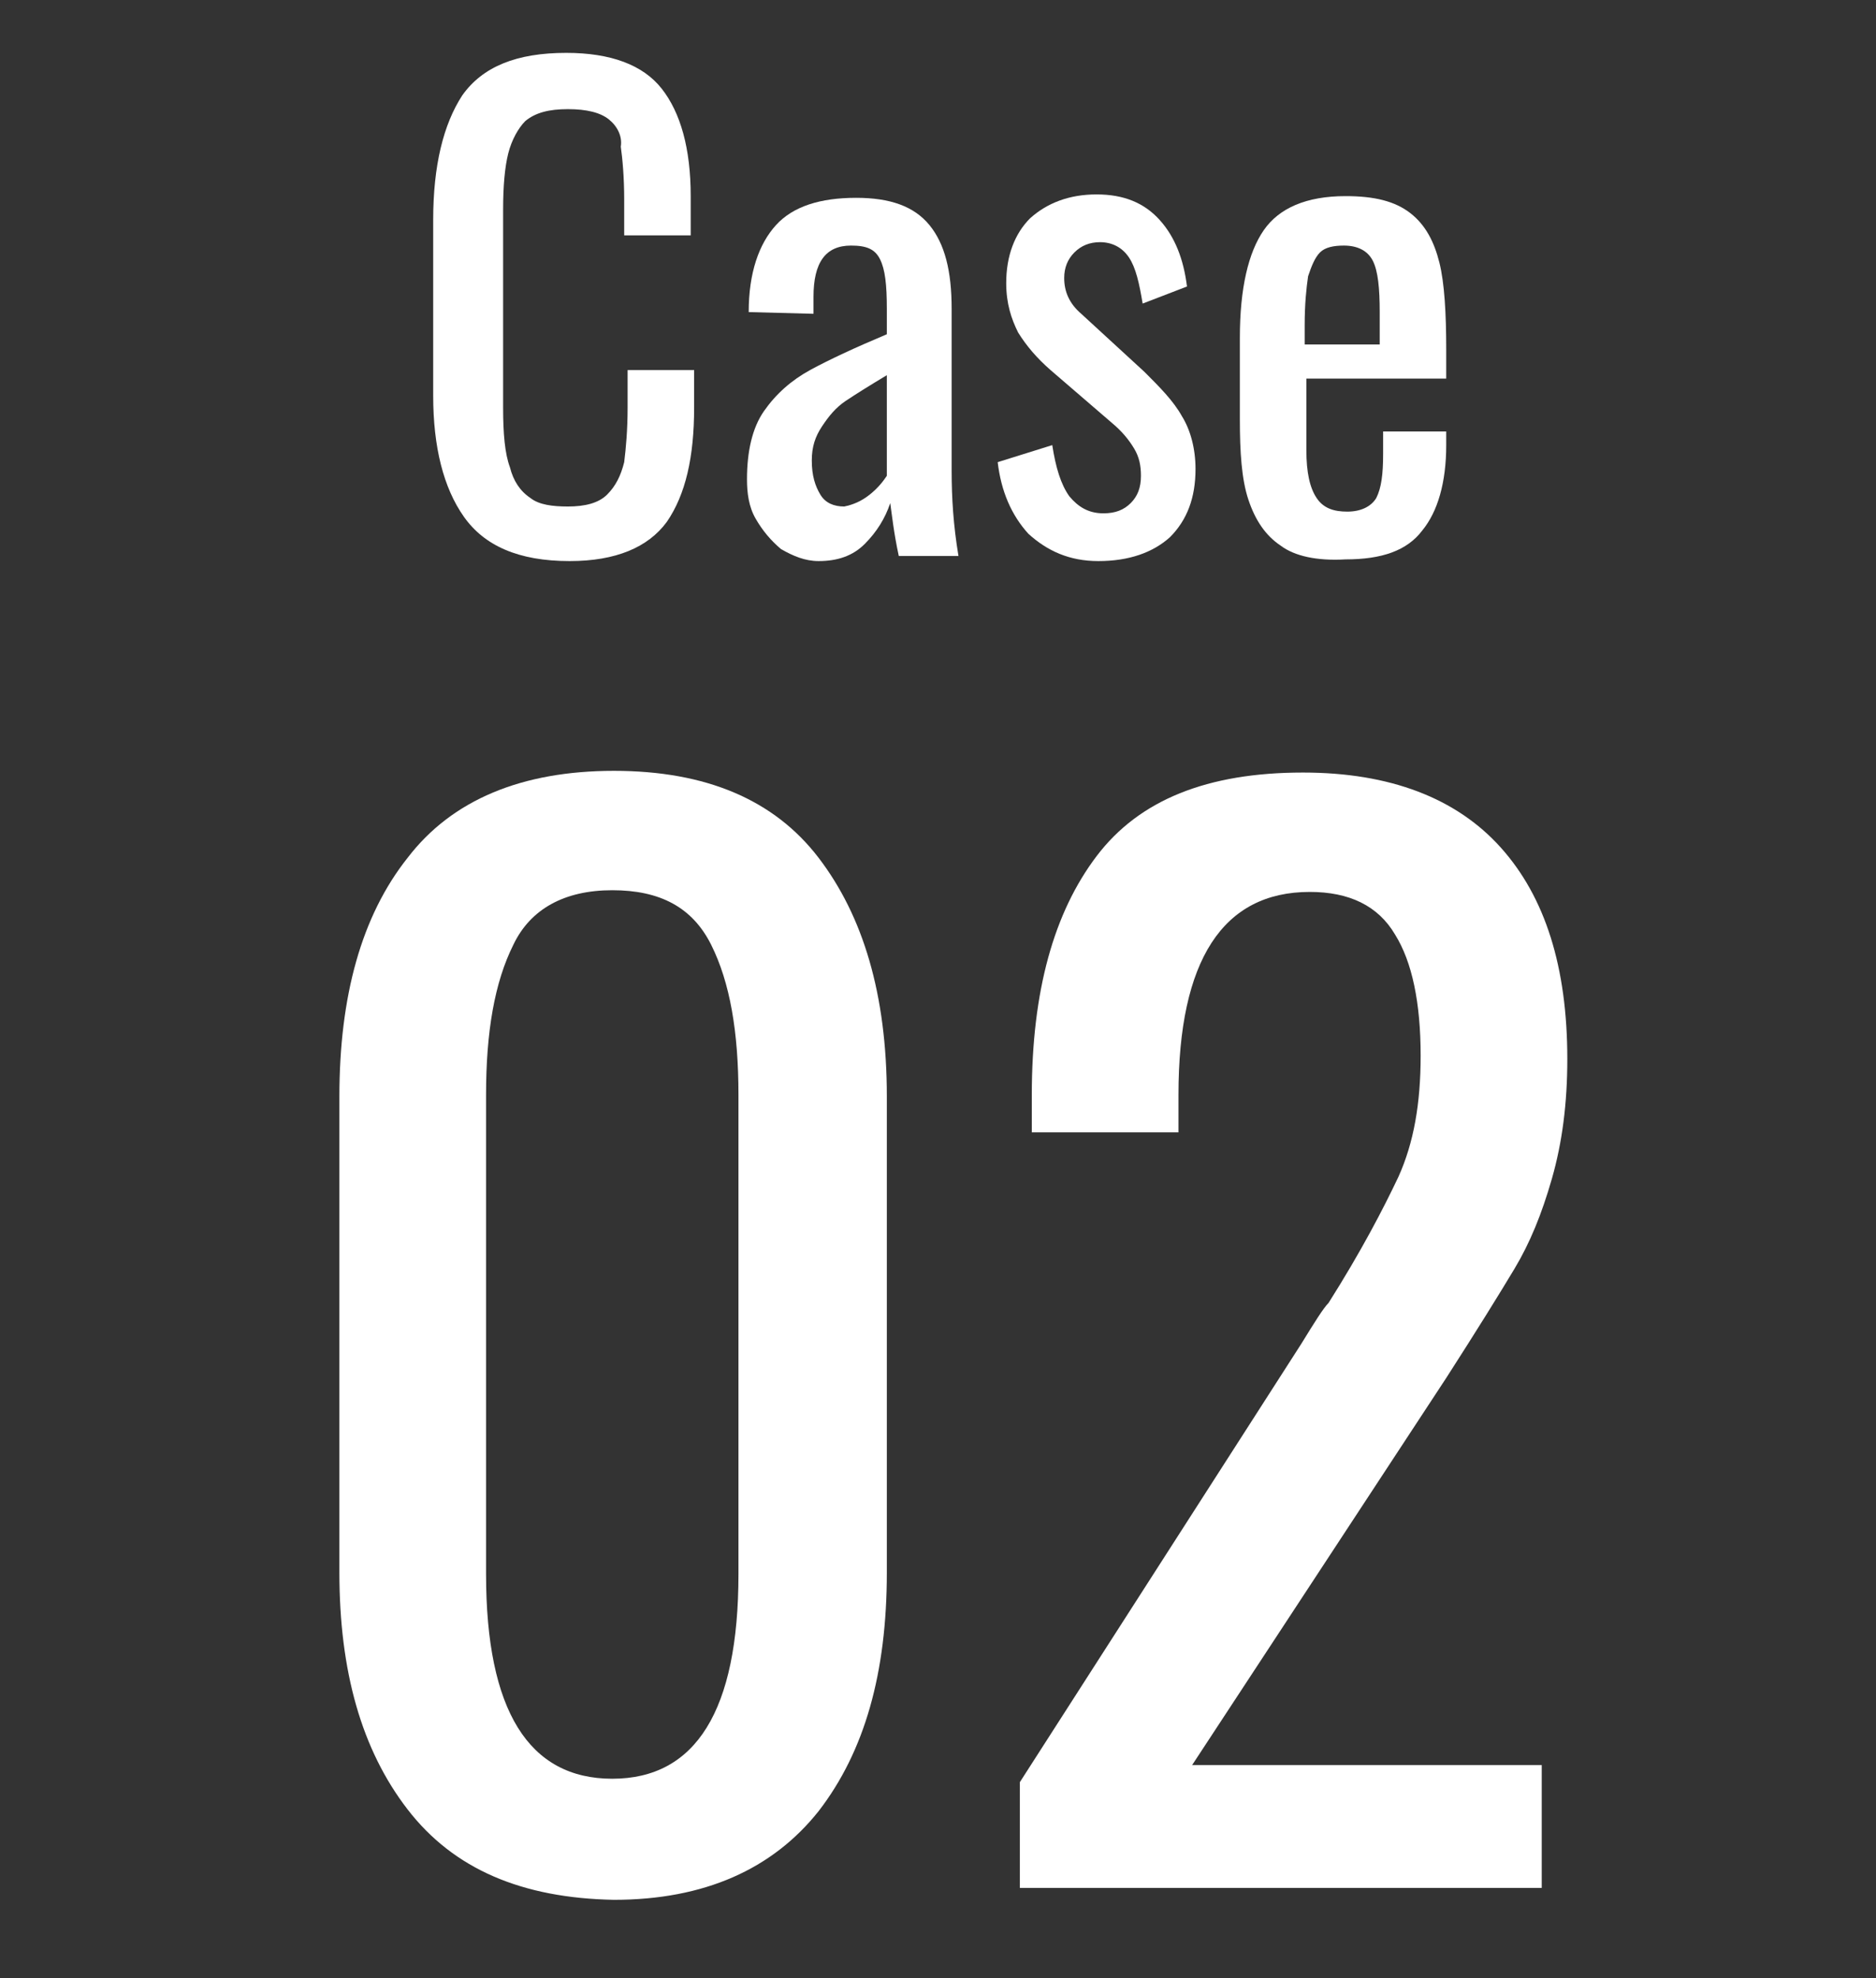
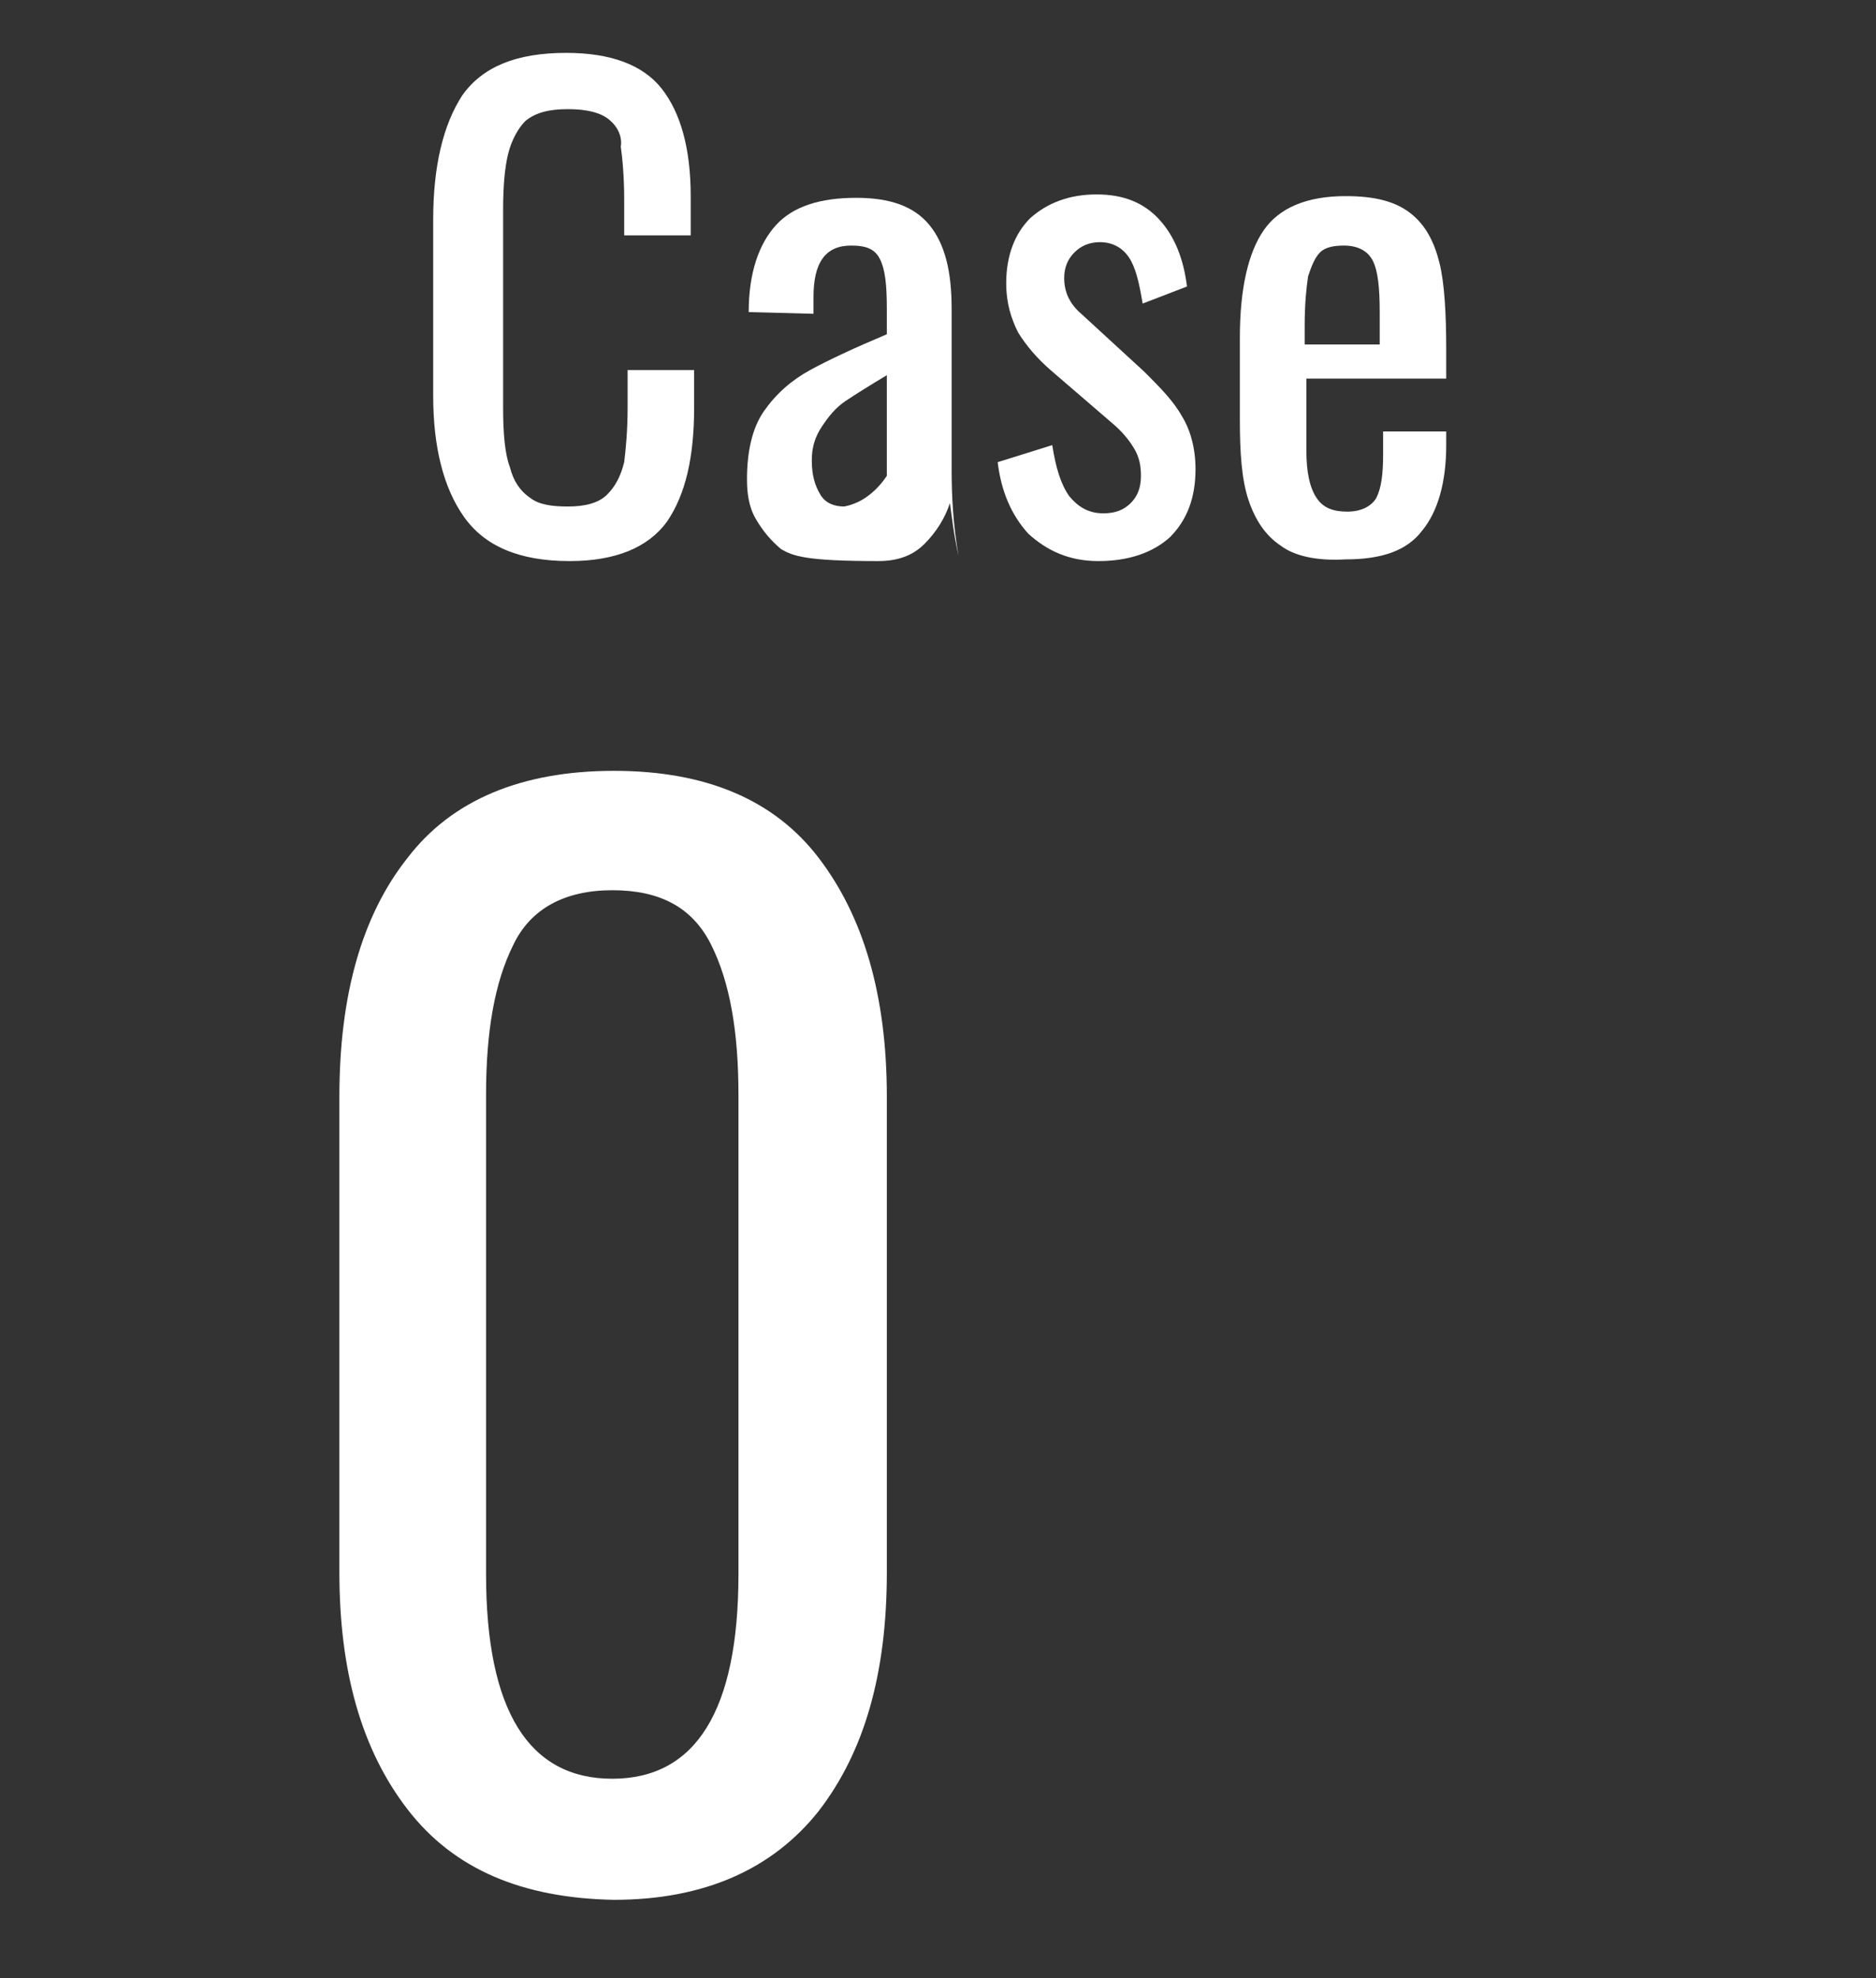
<svg xmlns="http://www.w3.org/2000/svg" version="1.1" id="レイヤー_1" x="0px" y="0px" viewBox="0 0 110 116" style="enable-background:new 0 0 110 116;" xml:space="preserve">
  <rect x="0" y="0" width="110" height="116" fill="#333333" stroke="none" />
  <style type="text/css">
	.st0{fill:#FFFFFF;}
</style>
  <g>
    <path class="st0" d="M27.2,30.3c-1.2-1.7-1.8-4.1-1.8-7.1V12.9c0-3.2,0.6-5.6,1.7-7.3c1.2-1.7,3.2-2.5,6.1-2.5   c2.6,0,4.5,0.7,5.6,2.1c1.1,1.4,1.7,3.5,1.7,6.3v2.3h-3.9v-2.1c0-1.3-0.1-2.4-0.2-3.1C36.5,8,36.2,7.4,35.7,7   c-0.5-0.4-1.3-0.6-2.4-0.6c-1.1,0-1.9,0.2-2.5,0.7C30.4,7.5,30,8.2,29.8,9c-0.2,0.8-0.3,1.9-0.3,3.3v11.6c0,1.5,0.1,2.7,0.4,3.5   c0.2,0.8,0.6,1.4,1.2,1.8c0.5,0.4,1.3,0.5,2.2,0.5c1,0,1.8-0.2,2.3-0.7c0.5-0.5,0.8-1.1,1-1.9c0.1-0.8,0.2-1.9,0.2-3.2v-2.2h3.9   v2.2c0,2.9-0.5,5.1-1.6,6.7c-1.1,1.5-3,2.3-5.7,2.3C30.4,32.9,28.4,32,27.2,30.3z" />
-     <path class="st0" d="M45.8,32.2c-0.6-0.5-1.1-1.1-1.5-1.8c-0.4-0.7-0.5-1.5-0.5-2.3c0-1.6,0.3-3,1-4c0.7-1,1.6-1.8,2.7-2.4   c1.1-0.6,2.6-1.3,4.5-2.1v-1.5c0-1.4-0.1-2.3-0.4-2.9c-0.3-0.6-0.8-0.8-1.7-0.8c-1.5,0-2.2,1-2.2,3v1l-3.8-0.1c0-2.3,0.6-4,1.6-5.1   c1-1.1,2.6-1.6,4.7-1.6c2,0,3.4,0.5,4.3,1.6c0.9,1.1,1.3,2.7,1.3,4.9v9.5c0,1.6,0.1,3.2,0.4,5h-3.5c-0.3-1.4-0.4-2.4-0.5-3.1   c-0.3,0.9-0.8,1.7-1.5,2.4s-1.6,1-2.7,1C47.2,32.9,46.5,32.6,45.8,32.2z M51,29c0.5-0.4,0.8-0.8,1-1.1v-5.9c-1,0.6-1.8,1.1-2.4,1.5   c-0.6,0.4-1,0.9-1.4,1.5c-0.4,0.6-0.6,1.2-0.6,2c0,0.9,0.2,1.5,0.5,2c0.3,0.5,0.8,0.7,1.4,0.7C50,29.6,50.5,29.4,51,29z" />
+     <path class="st0" d="M45.8,32.2c-0.6-0.5-1.1-1.1-1.5-1.8c-0.4-0.7-0.5-1.5-0.5-2.3c0-1.6,0.3-3,1-4c0.7-1,1.6-1.8,2.7-2.4   c1.1-0.6,2.6-1.3,4.5-2.1v-1.5c0-1.4-0.1-2.3-0.4-2.9c-0.3-0.6-0.8-0.8-1.7-0.8c-1.5,0-2.2,1-2.2,3v1l-3.8-0.1c0-2.3,0.6-4,1.6-5.1   c1-1.1,2.6-1.6,4.7-1.6c2,0,3.4,0.5,4.3,1.6c0.9,1.1,1.3,2.7,1.3,4.9v9.5c0,1.6,0.1,3.2,0.4,5c-0.3-1.4-0.4-2.4-0.5-3.1   c-0.3,0.9-0.8,1.7-1.5,2.4s-1.6,1-2.7,1C47.2,32.9,46.5,32.6,45.8,32.2z M51,29c0.5-0.4,0.8-0.8,1-1.1v-5.9c-1,0.6-1.8,1.1-2.4,1.5   c-0.6,0.4-1,0.9-1.4,1.5c-0.4,0.6-0.6,1.2-0.6,2c0,0.9,0.2,1.5,0.5,2c0.3,0.5,0.8,0.7,1.4,0.7C50,29.6,50.5,29.4,51,29z" />
    <path class="st0" d="M60.3,31.3c-1-1.1-1.6-2.5-1.8-4.2l3.2-1c0.2,1.3,0.5,2.3,1,3c0.5,0.6,1.1,1,2,1c0.7,0,1.2-0.2,1.6-0.6   c0.4-0.4,0.6-0.9,0.6-1.6c0-0.6-0.1-1.1-0.4-1.6c-0.3-0.5-0.7-1-1.3-1.5l-3.6-3.1c-0.8-0.7-1.4-1.4-1.9-2.2   c-0.4-0.8-0.7-1.7-0.7-2.9c0-1.6,0.5-2.9,1.4-3.8c1-0.9,2.3-1.4,3.9-1.4c1.6,0,2.8,0.5,3.7,1.5c0.9,1,1.4,2.3,1.6,3.9l-2.6,1   c-0.2-1.2-0.4-2.1-0.8-2.7c-0.4-0.6-1-0.9-1.7-0.9c-0.6,0-1.1,0.2-1.5,0.6c-0.4,0.4-0.6,0.9-0.6,1.5c0,0.8,0.3,1.5,1,2.1l3.7,3.4   c0.9,0.9,1.7,1.7,2.2,2.6c0.5,0.8,0.8,1.9,0.8,3.1c0,1.7-0.5,3-1.5,4c-1,0.9-2.4,1.4-4.2,1.4C62.7,32.9,61.4,32.3,60.3,31.3z" />
    <path class="st0" d="M75.1,32c-0.9-0.6-1.5-1.5-1.9-2.7c-0.4-1.2-0.5-2.8-0.5-4.7v-4.8c0-2.9,0.5-5,1.4-6.3s2.5-2,4.8-2   c1.7,0,2.9,0.3,3.8,1c0.9,0.7,1.4,1.7,1.7,2.9s0.4,3,0.4,5.1v1.7h-8.2v4.2c0,1.3,0.2,2.2,0.6,2.8c0.4,0.6,1,0.8,1.8,0.8   c0.8,0,1.4-0.3,1.7-0.8c0.3-0.6,0.4-1.4,0.4-2.6v-1.3h3.7v0.8c0,2.2-0.5,3.9-1.4,5c-0.9,1.2-2.4,1.7-4.5,1.7   C77.2,32.9,75.9,32.6,75.1,32z M80.9,20.2v-1.9c0-1.4-0.1-2.4-0.4-3c-0.3-0.6-0.9-0.9-1.7-0.9c-0.6,0-1.1,0.1-1.4,0.4   c-0.3,0.3-0.5,0.8-0.7,1.4c-0.1,0.7-0.2,1.6-0.2,2.9v1.1H80.9z" />
    <path class="st0" d="M23.9,106.1c-2.7-3.5-4-8.1-4-13.9V64.3c0-5.9,1.3-10.6,4-14c2.6-3.4,6.7-5.1,12.1-5.1c5.4,0,9.4,1.7,12,5.1   c2.6,3.4,4,8,4,14v27.9c0,5.9-1.3,10.5-4,14c-2.7,3.4-6.7,5.2-12,5.2C30.6,111.3,26.6,109.6,23.9,106.1z M43.3,92.3V64.2   c0-3.7-0.5-6.6-1.6-8.8s-3-3.2-5.8-3.2c-2.8,0-4.8,1.1-5.8,3.2c-1.1,2.2-1.6,5.1-1.6,8.8v28.1c0,8,2.5,12,7.4,12   C40.8,104.3,43.3,100.3,43.3,92.3z" />
-     <path class="st0" d="M59.8,104.5l16.5-25.7c0.8-1.3,1.3-2.1,1.6-2.4c1.9-3,3.2-5.5,4.1-7.4c0.9-2,1.3-4.3,1.3-7.1   c0-3.1-0.5-5.5-1.5-7.1c-1-1.7-2.7-2.5-5-2.5c-5.1,0-7.7,4-7.7,11.9v2.2h-8.6v-2.2c0-6.1,1.3-10.7,3.8-14c2.5-3.3,6.5-4.9,12.1-4.9   c5.1,0,9,1.5,11.6,4.4c2.6,2.9,3.9,7,3.9,12.4c0,2.6-0.3,4.9-0.9,7c-0.6,2.1-1.3,3.8-2.2,5.3c-0.9,1.5-2.2,3.6-4,6.4l-14.9,22.7   h20.5v7.2H59.8V104.5z" />
  </g>
</svg>